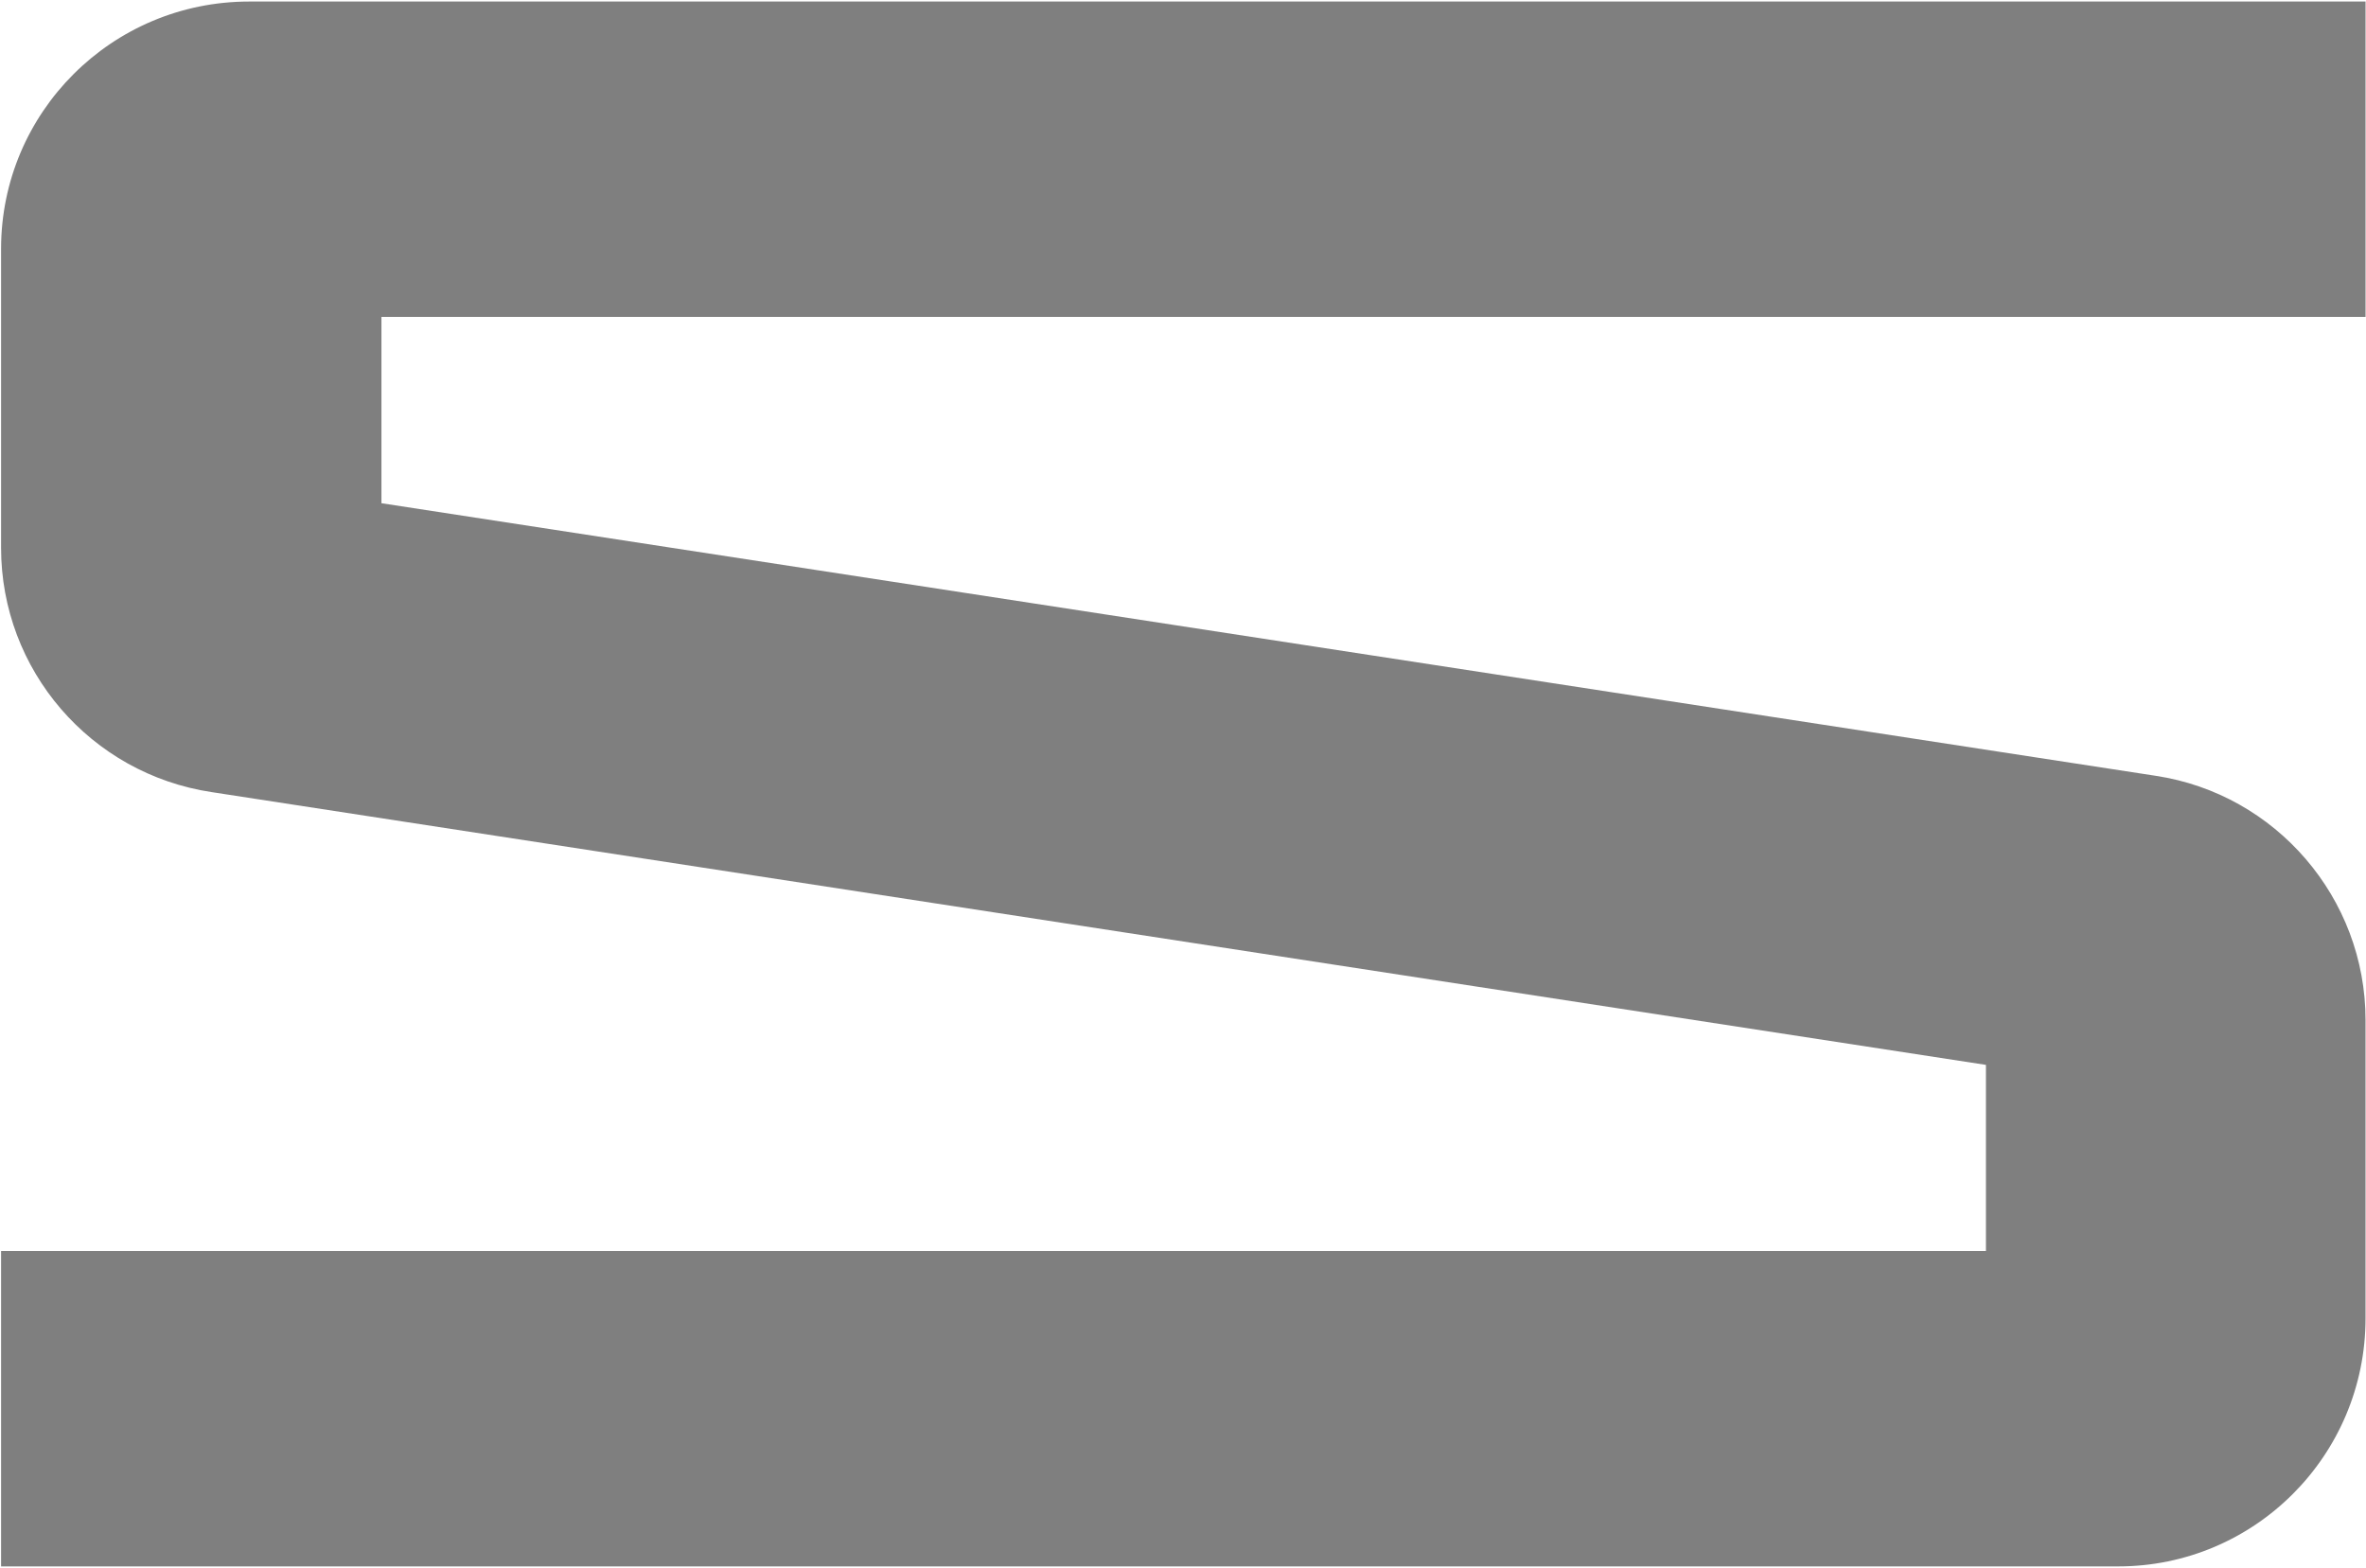
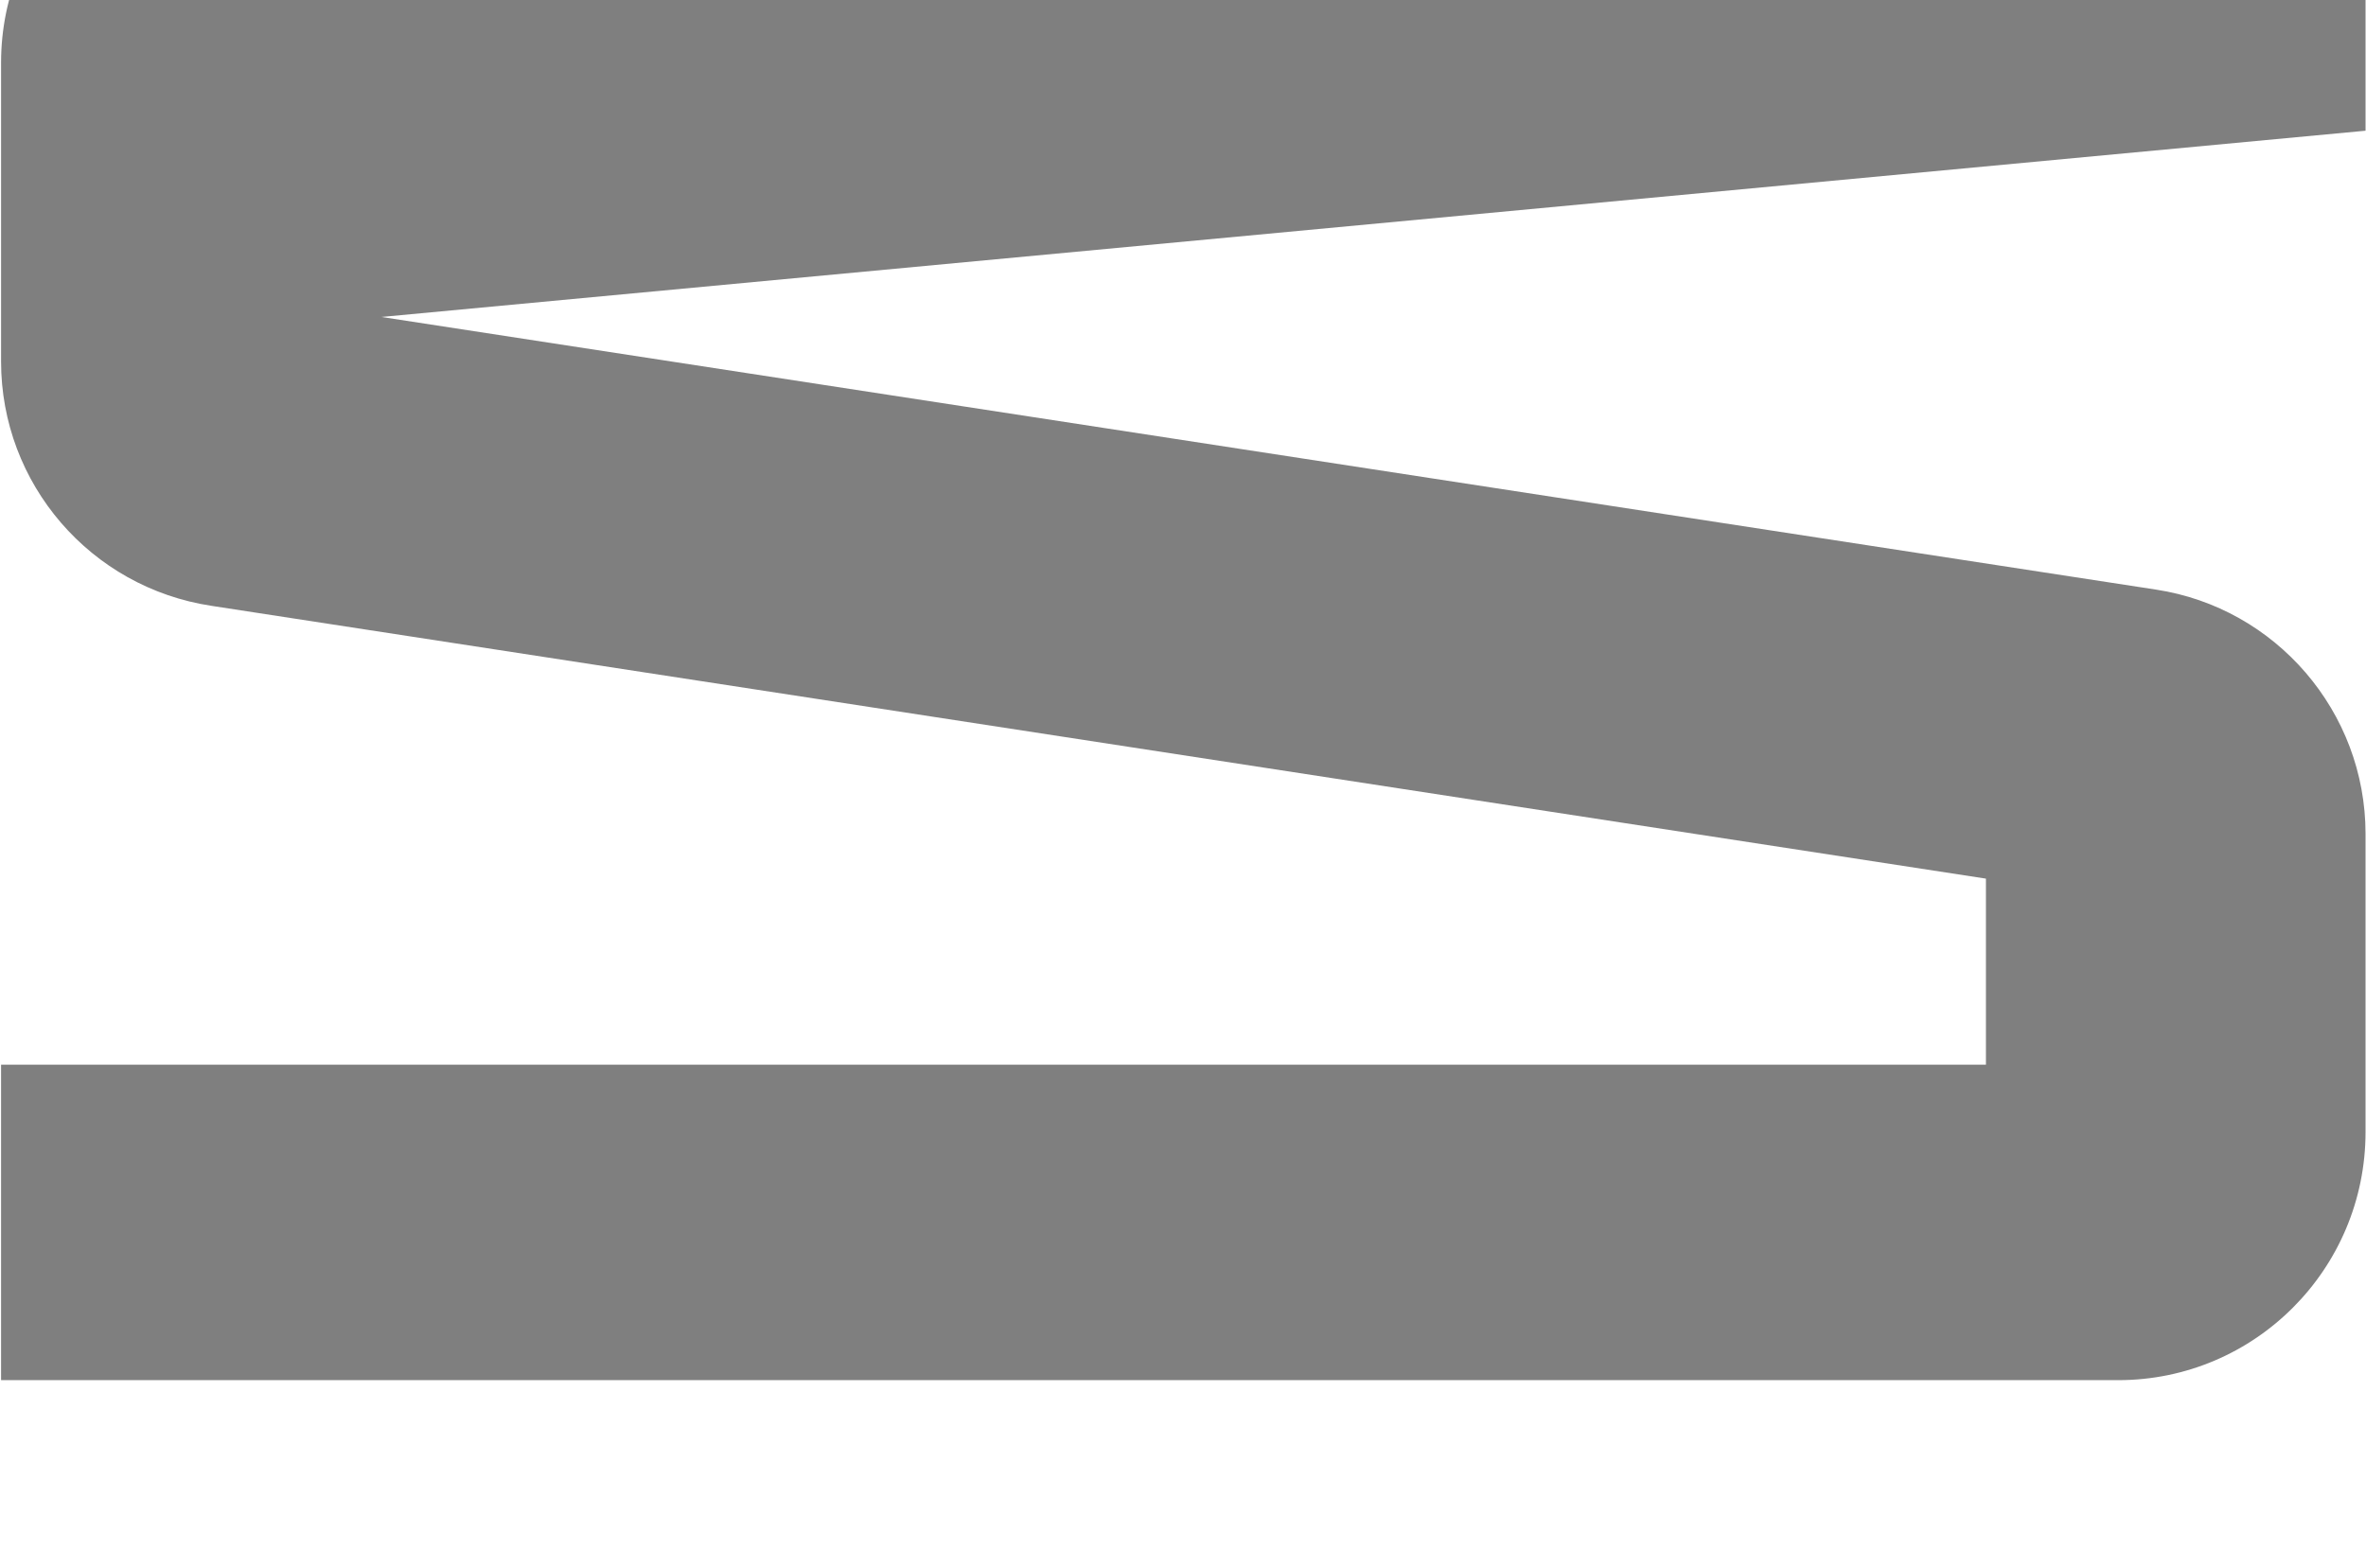
<svg xmlns="http://www.w3.org/2000/svg" version="1.2" viewBox="0 0 1542 1022" width="1542" height="1022">
  <title>601127</title>
  <style>
		.s0 { fill: #7f7f7f } 
	</style>
  <g id="图层-1">
-     <path id="Layer" fill-rule="evenodd" class="s0" d="m248.6 206.6v121.4l1156.5 177.7c78.2 11.9 136.6 79.6 136.6 159.2v194.3c0 89.5-72.3 161.8-161.2 161.8h-1379.8v-205.6h1293.6v-121.3l-1156.4-177.8c-78.9-11.9-137.2-79.6-137.2-159.2v-194.9c0-88.9 72.2-161.2 161.7-161.2h1379.3v205.6z" />
+     <path id="Layer" fill-rule="evenodd" class="s0" d="m248.6 206.6l1156.5 177.7c78.2 11.9 136.6 79.6 136.6 159.2v194.3c0 89.5-72.3 161.8-161.2 161.8h-1379.8v-205.6h1293.6v-121.3l-1156.4-177.8c-78.9-11.9-137.2-79.6-137.2-159.2v-194.9c0-88.9 72.2-161.2 161.7-161.2h1379.3v205.6z" />
  </g>
</svg>